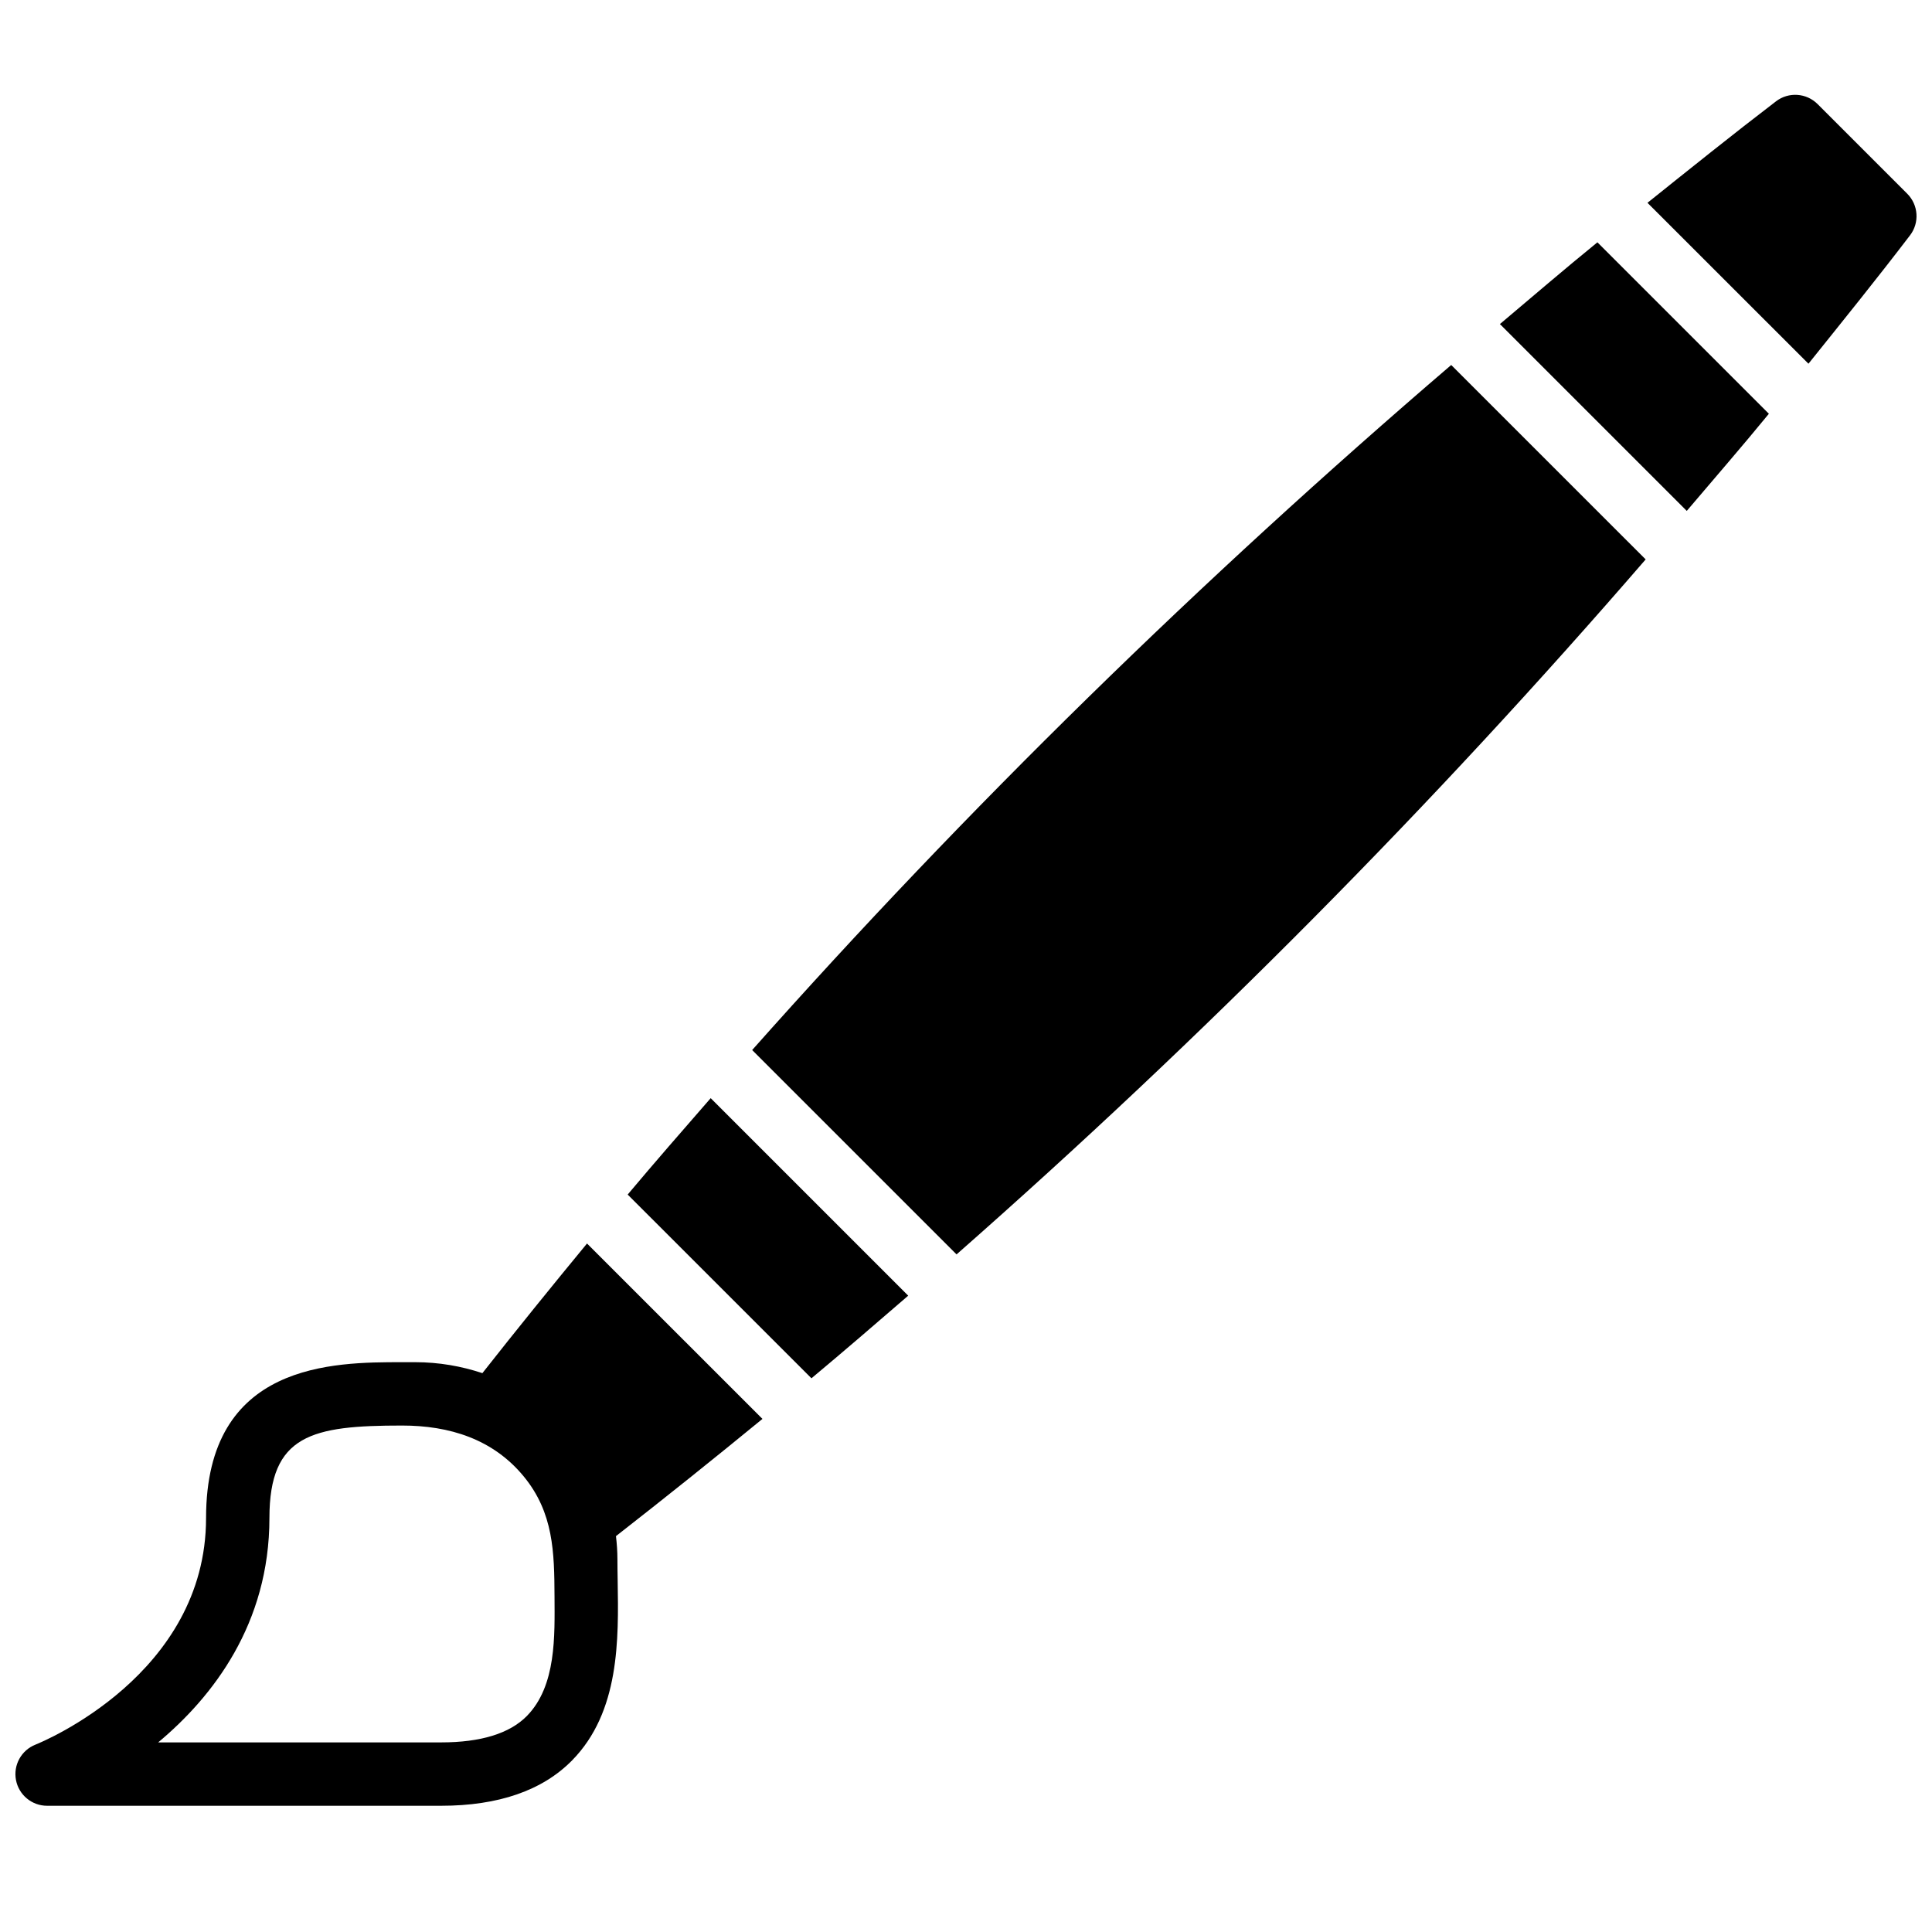
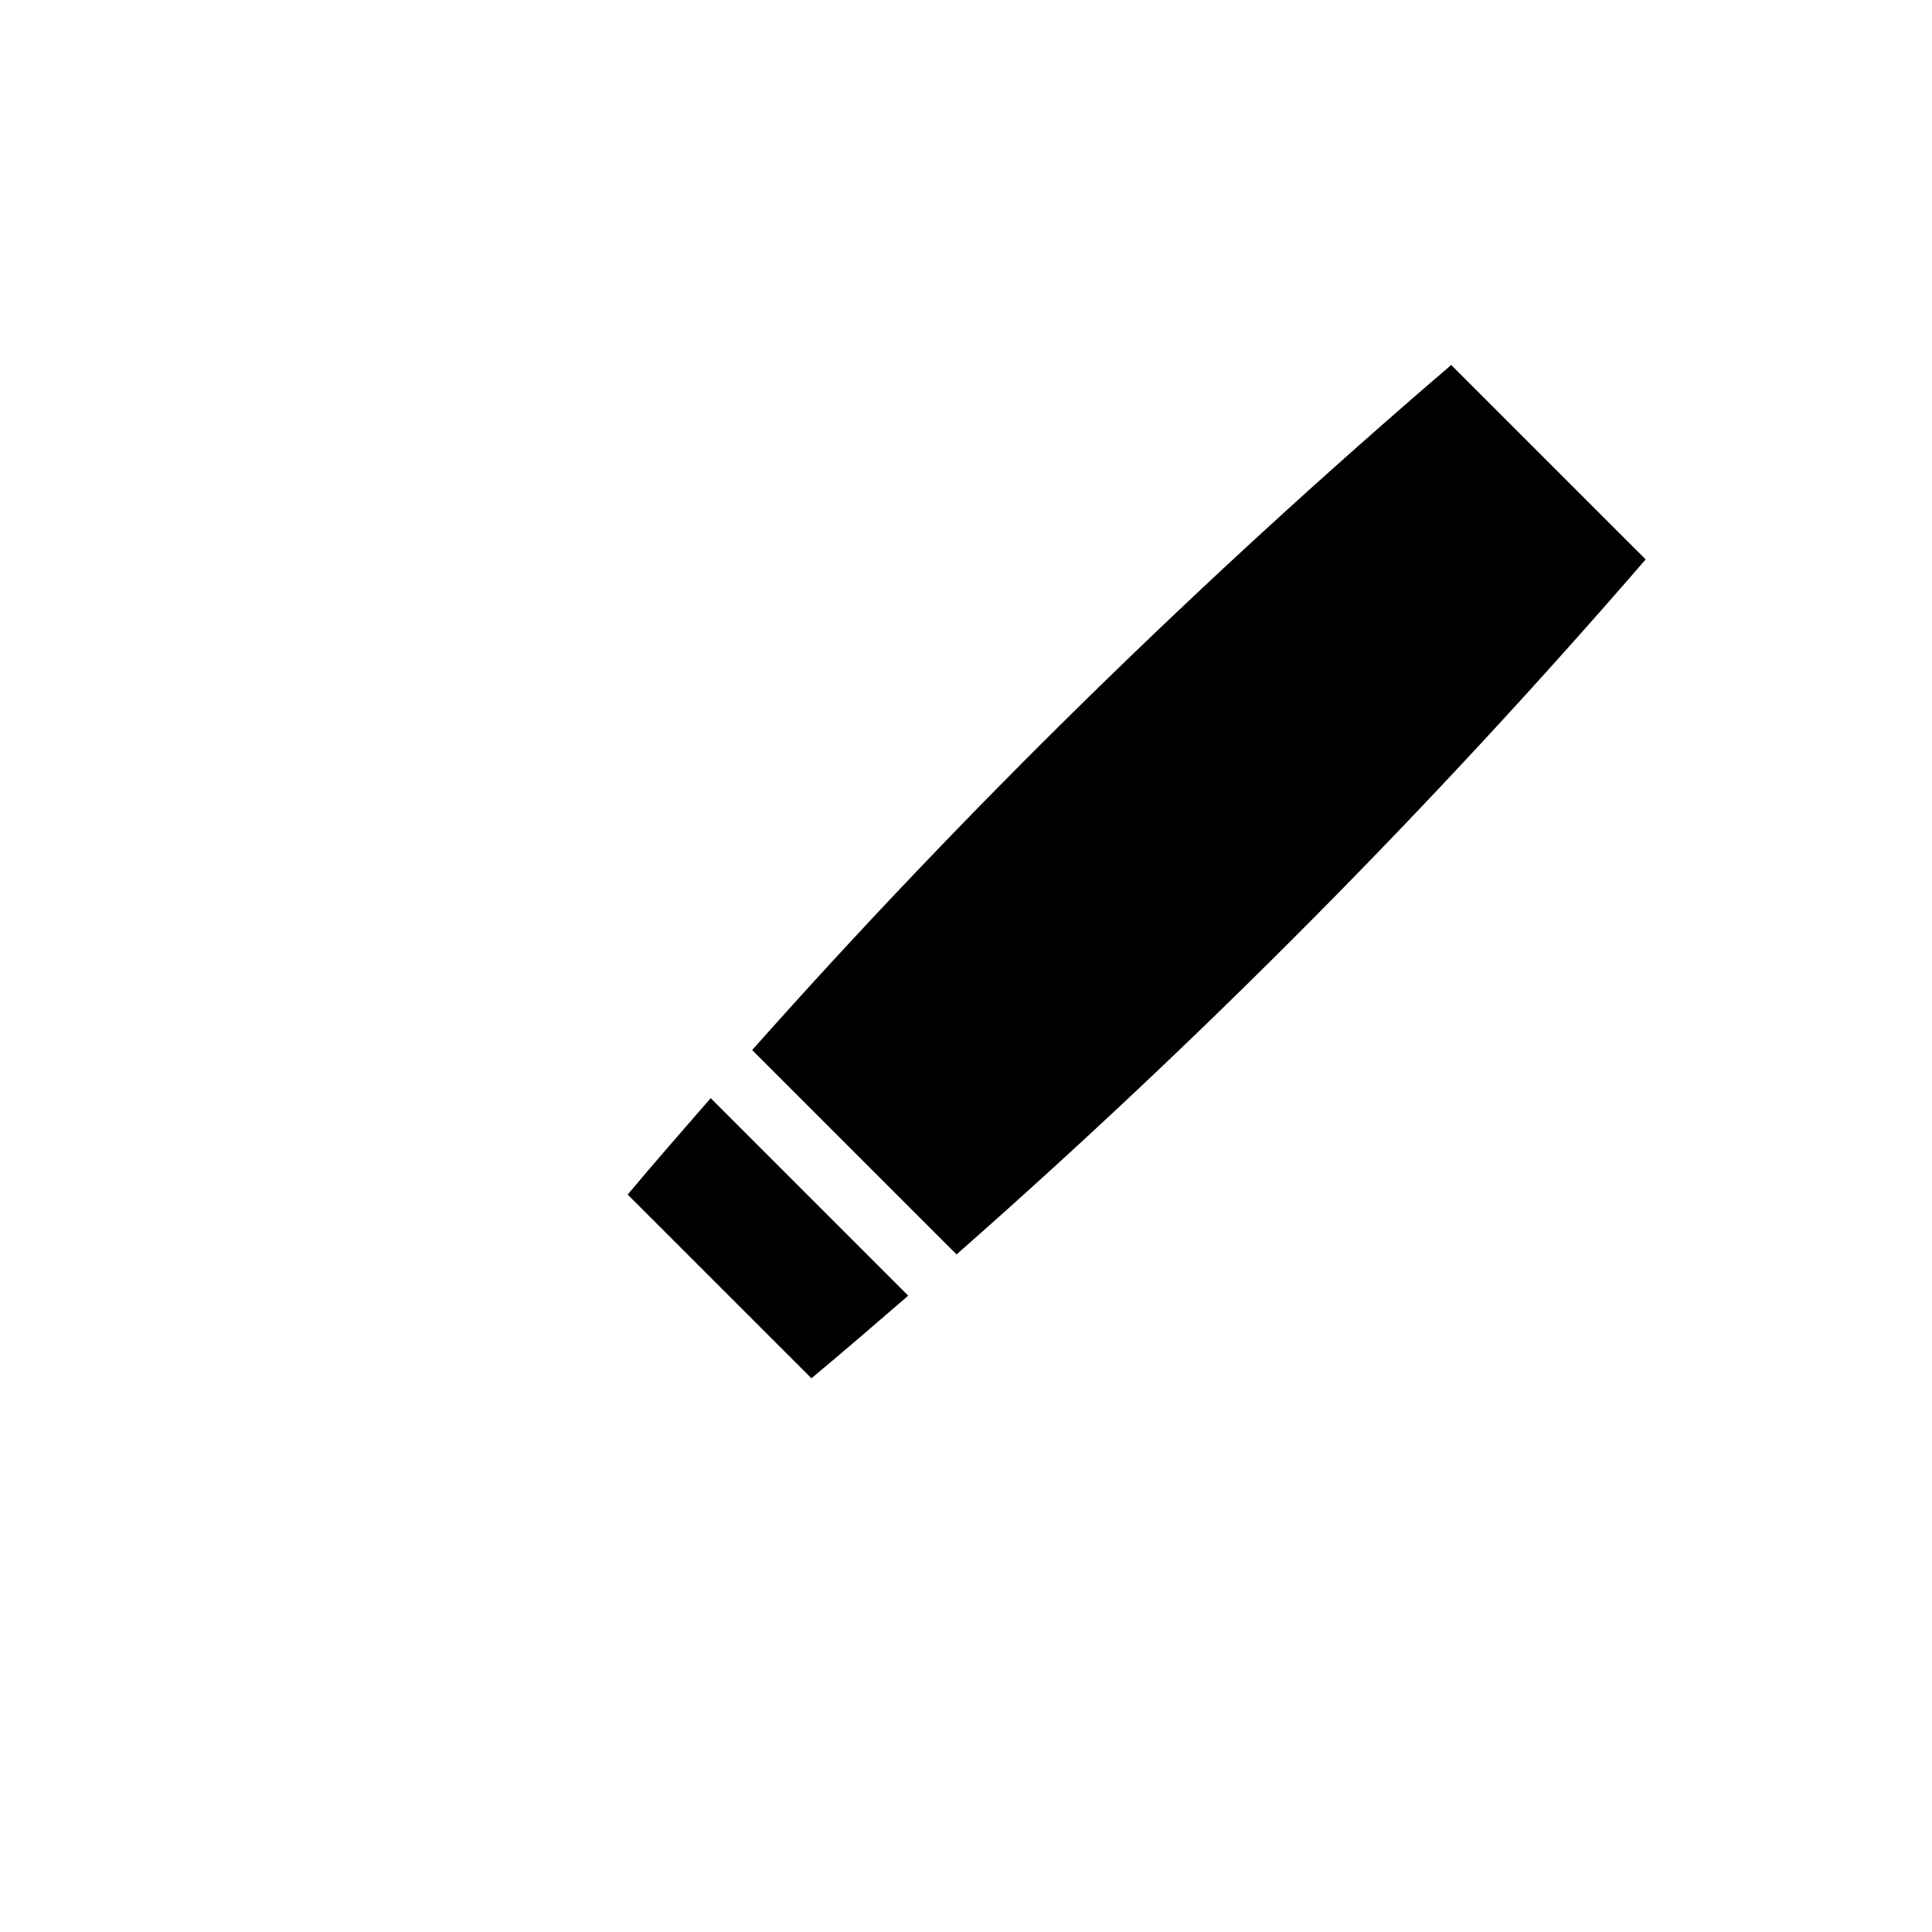
<svg xmlns="http://www.w3.org/2000/svg" width="800px" height="800px" version="1.1" viewBox="144 144 512 512">
  <defs>
    <clipPath id="b">
-       <path d="m580 169h71.902v72h-71.902z" />
-     </clipPath>
+       </clipPath>
    <clipPath id="a">
-       <path d="m148.09 473h198.91v150h-198.91z" />
-     </clipPath>
+       </clipPath>
  </defs>
  <g clip-path="url(#b)">
    <path d="m649.44 195.34-23.754-23.754c-2.973-2.973-7.691-3.293-11.031-0.73-11.523 8.809-22.773 17.859-34.059 26.887l42.664 42.645c9.051-11.277 18.145-22.535 26.91-34.016 2.562-3.332 2.242-8.059-0.73-11.031" fill-rule="evenodd" />
  </g>
-   <path d="m541.49 229.88 49.52 49.516c7.269-8.574 14.66-17.062 21.762-25.746l-45.441-45.434c-8.742 7.109-17.25 14.426-25.84 21.664" fill-rule="evenodd" />
  <path d="m343.33 422.27 54.168 54.16c65.438-57.566 126.41-119.16 182.62-184.18l-51.531-51.523c-66.434 56.93-128.41 117.55-185.26 181.55" fill-rule="evenodd" />
  <g clip-path="url(#a)">
    <path d="m283.62 598.76c-4.57 4.641-12.211 6.992-22.715 6.992h-74.984c14.469-12.082 29.48-31.395 29.48-59.473 0-22.078 11.254-24.496 35.152-24.496 12.477 0 24.082 3.535 32.277 13.527 7.875 9.605 8.066 20.062 8.125 31.742 0.043 10.367 0.531 23.703-7.336 31.707zm15.945-125.22c-9.371 11.375-18.641 22.812-27.727 34.359-5.551-1.848-11.52-2.906-17.801-2.906h-3.484c-18.156 0-51.945 0-51.945 41.289 0 41.504-43.379 59.332-45.207 60.062-3.754 1.484-5.922 5.422-5.164 9.387 0.754 3.953 4.215 6.816 8.246 6.816h104.42c15.172 0 26.844-4.039 34.688-12.008 12.672-12.879 12.352-32.102 12.098-47.543-0.031-1.988-0.066-3.91-0.066-5.75 0-2.09-0.148-4.141-0.387-6.156 13.094-10.219 26.023-20.57 38.82-31.066z" fill-rule="evenodd" />
  </g>
  <path d="m310.34 460.57 48.703 48.691c8.641-7.211 17.145-14.551 25.641-21.891l-52.344-52.344c-7.391 8.48-14.789 16.953-22 25.543" fill-rule="evenodd" />
</svg>